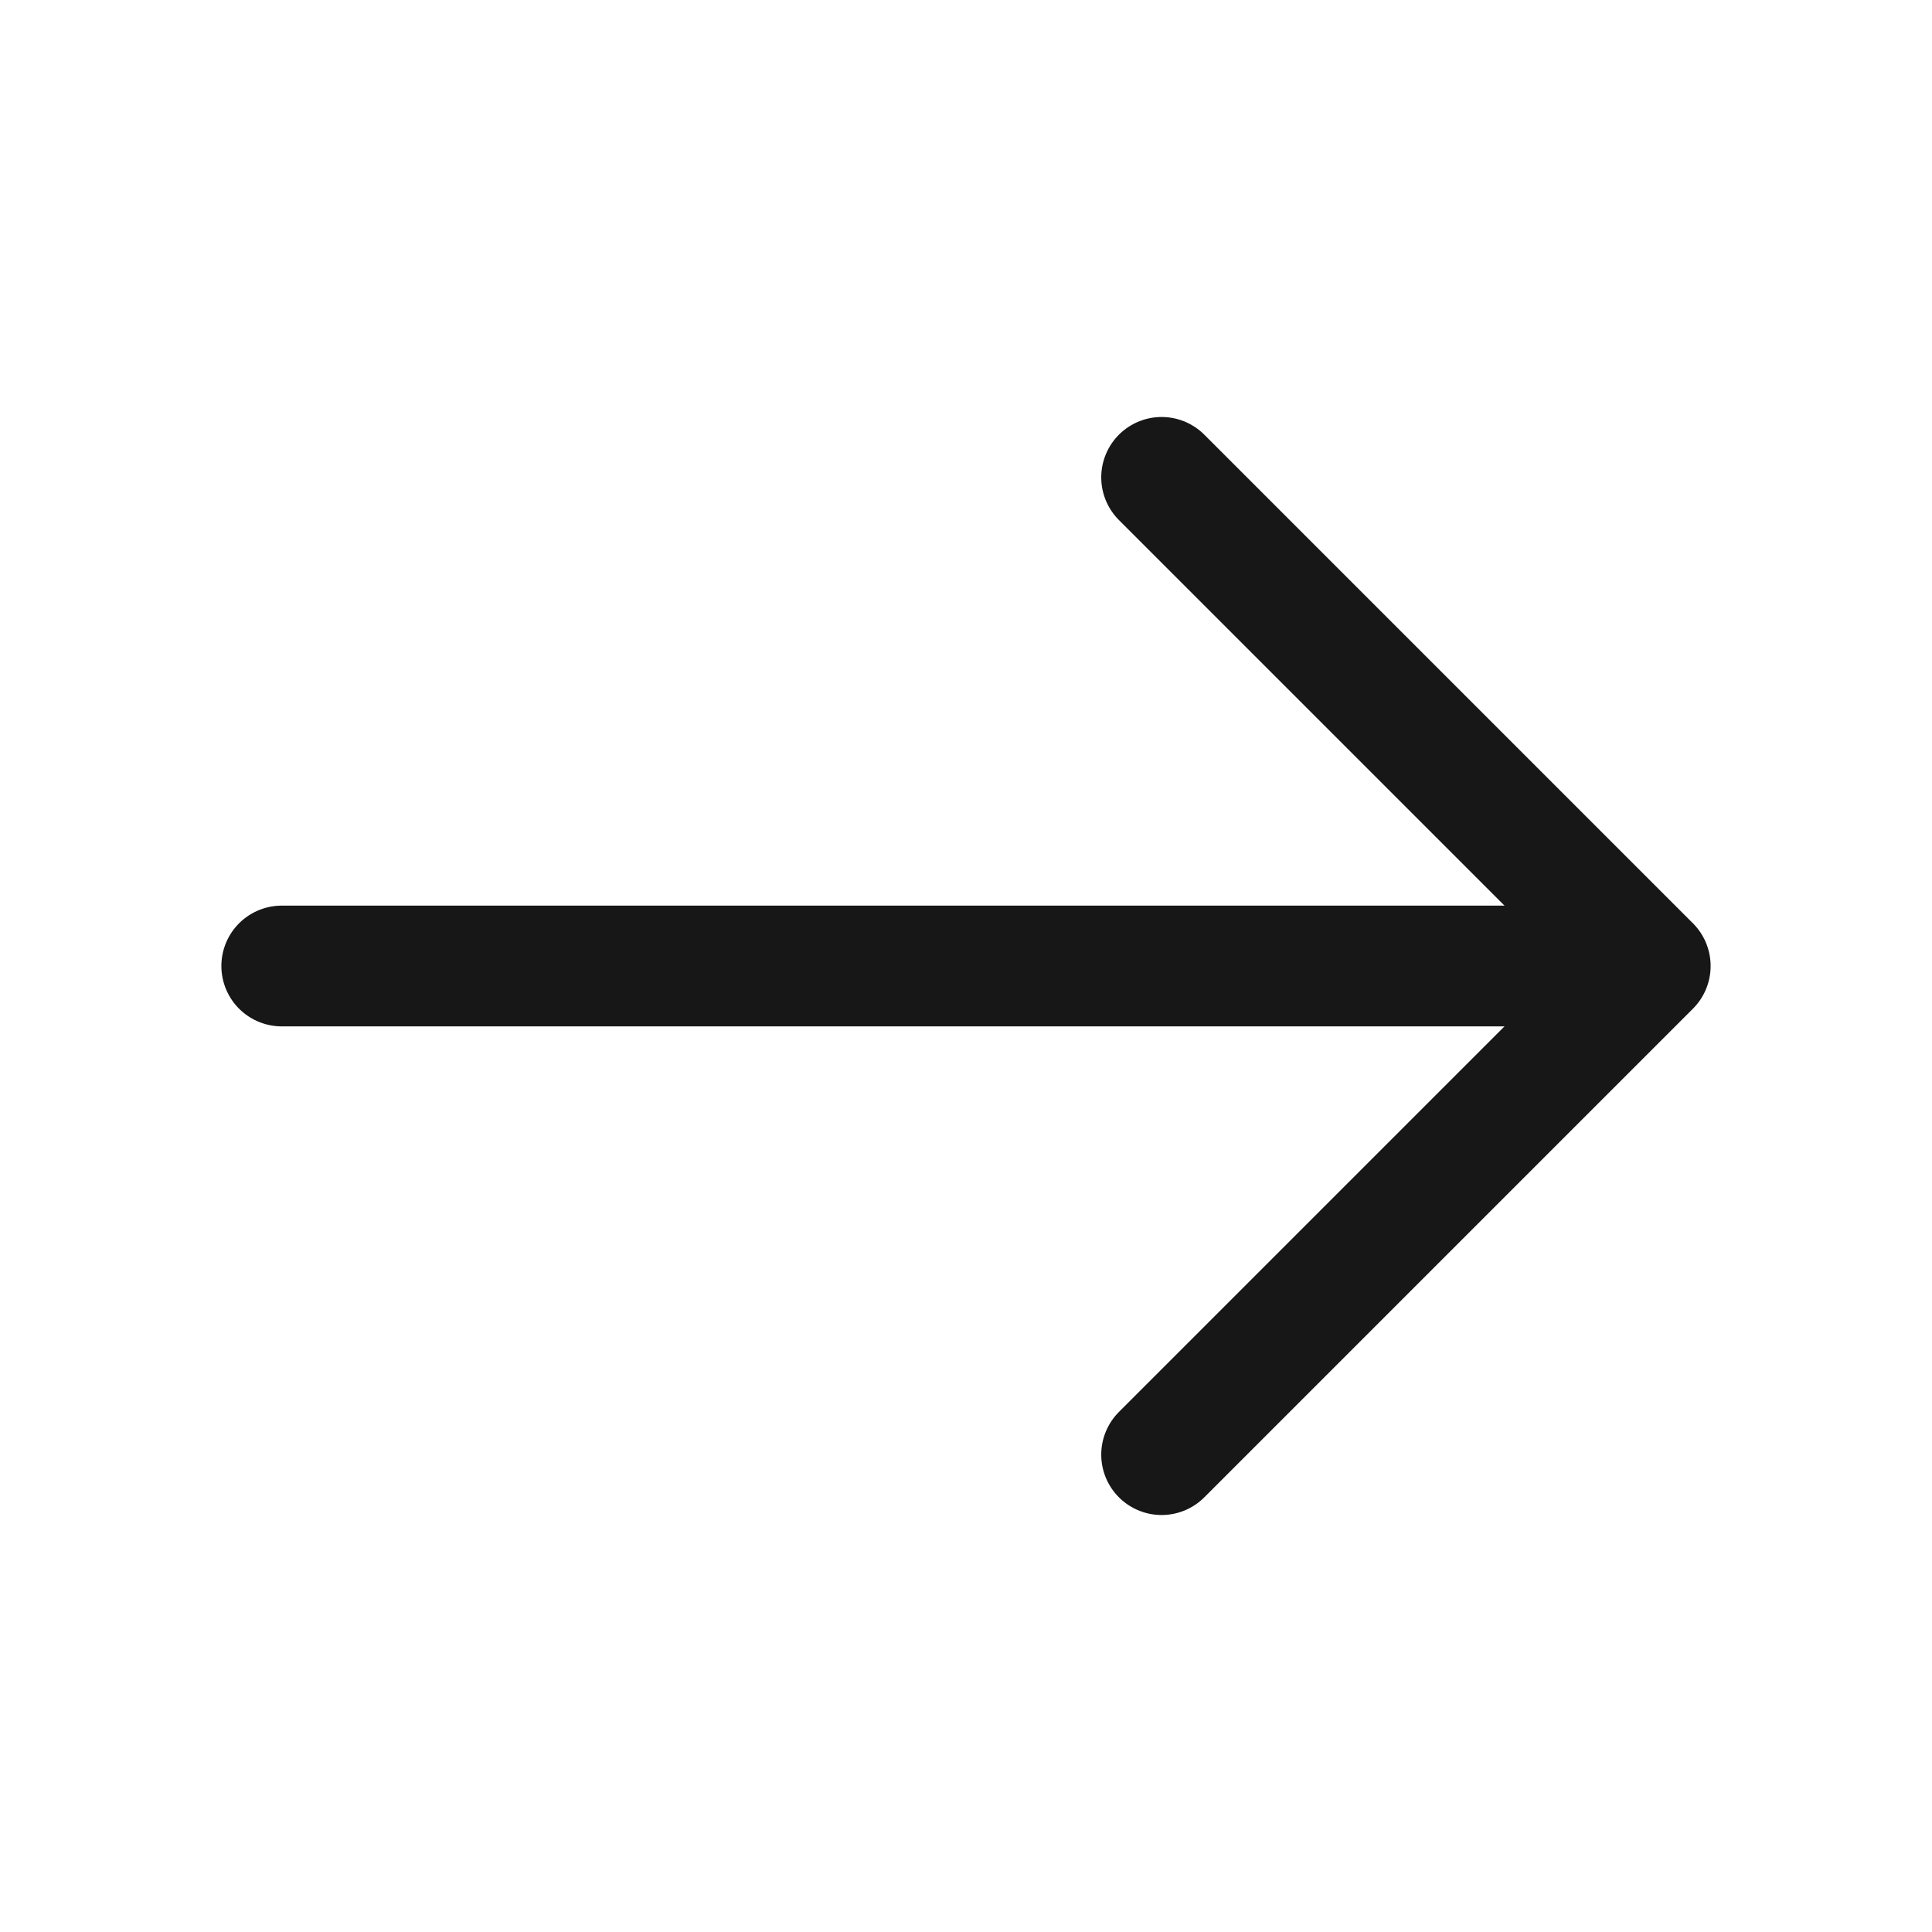
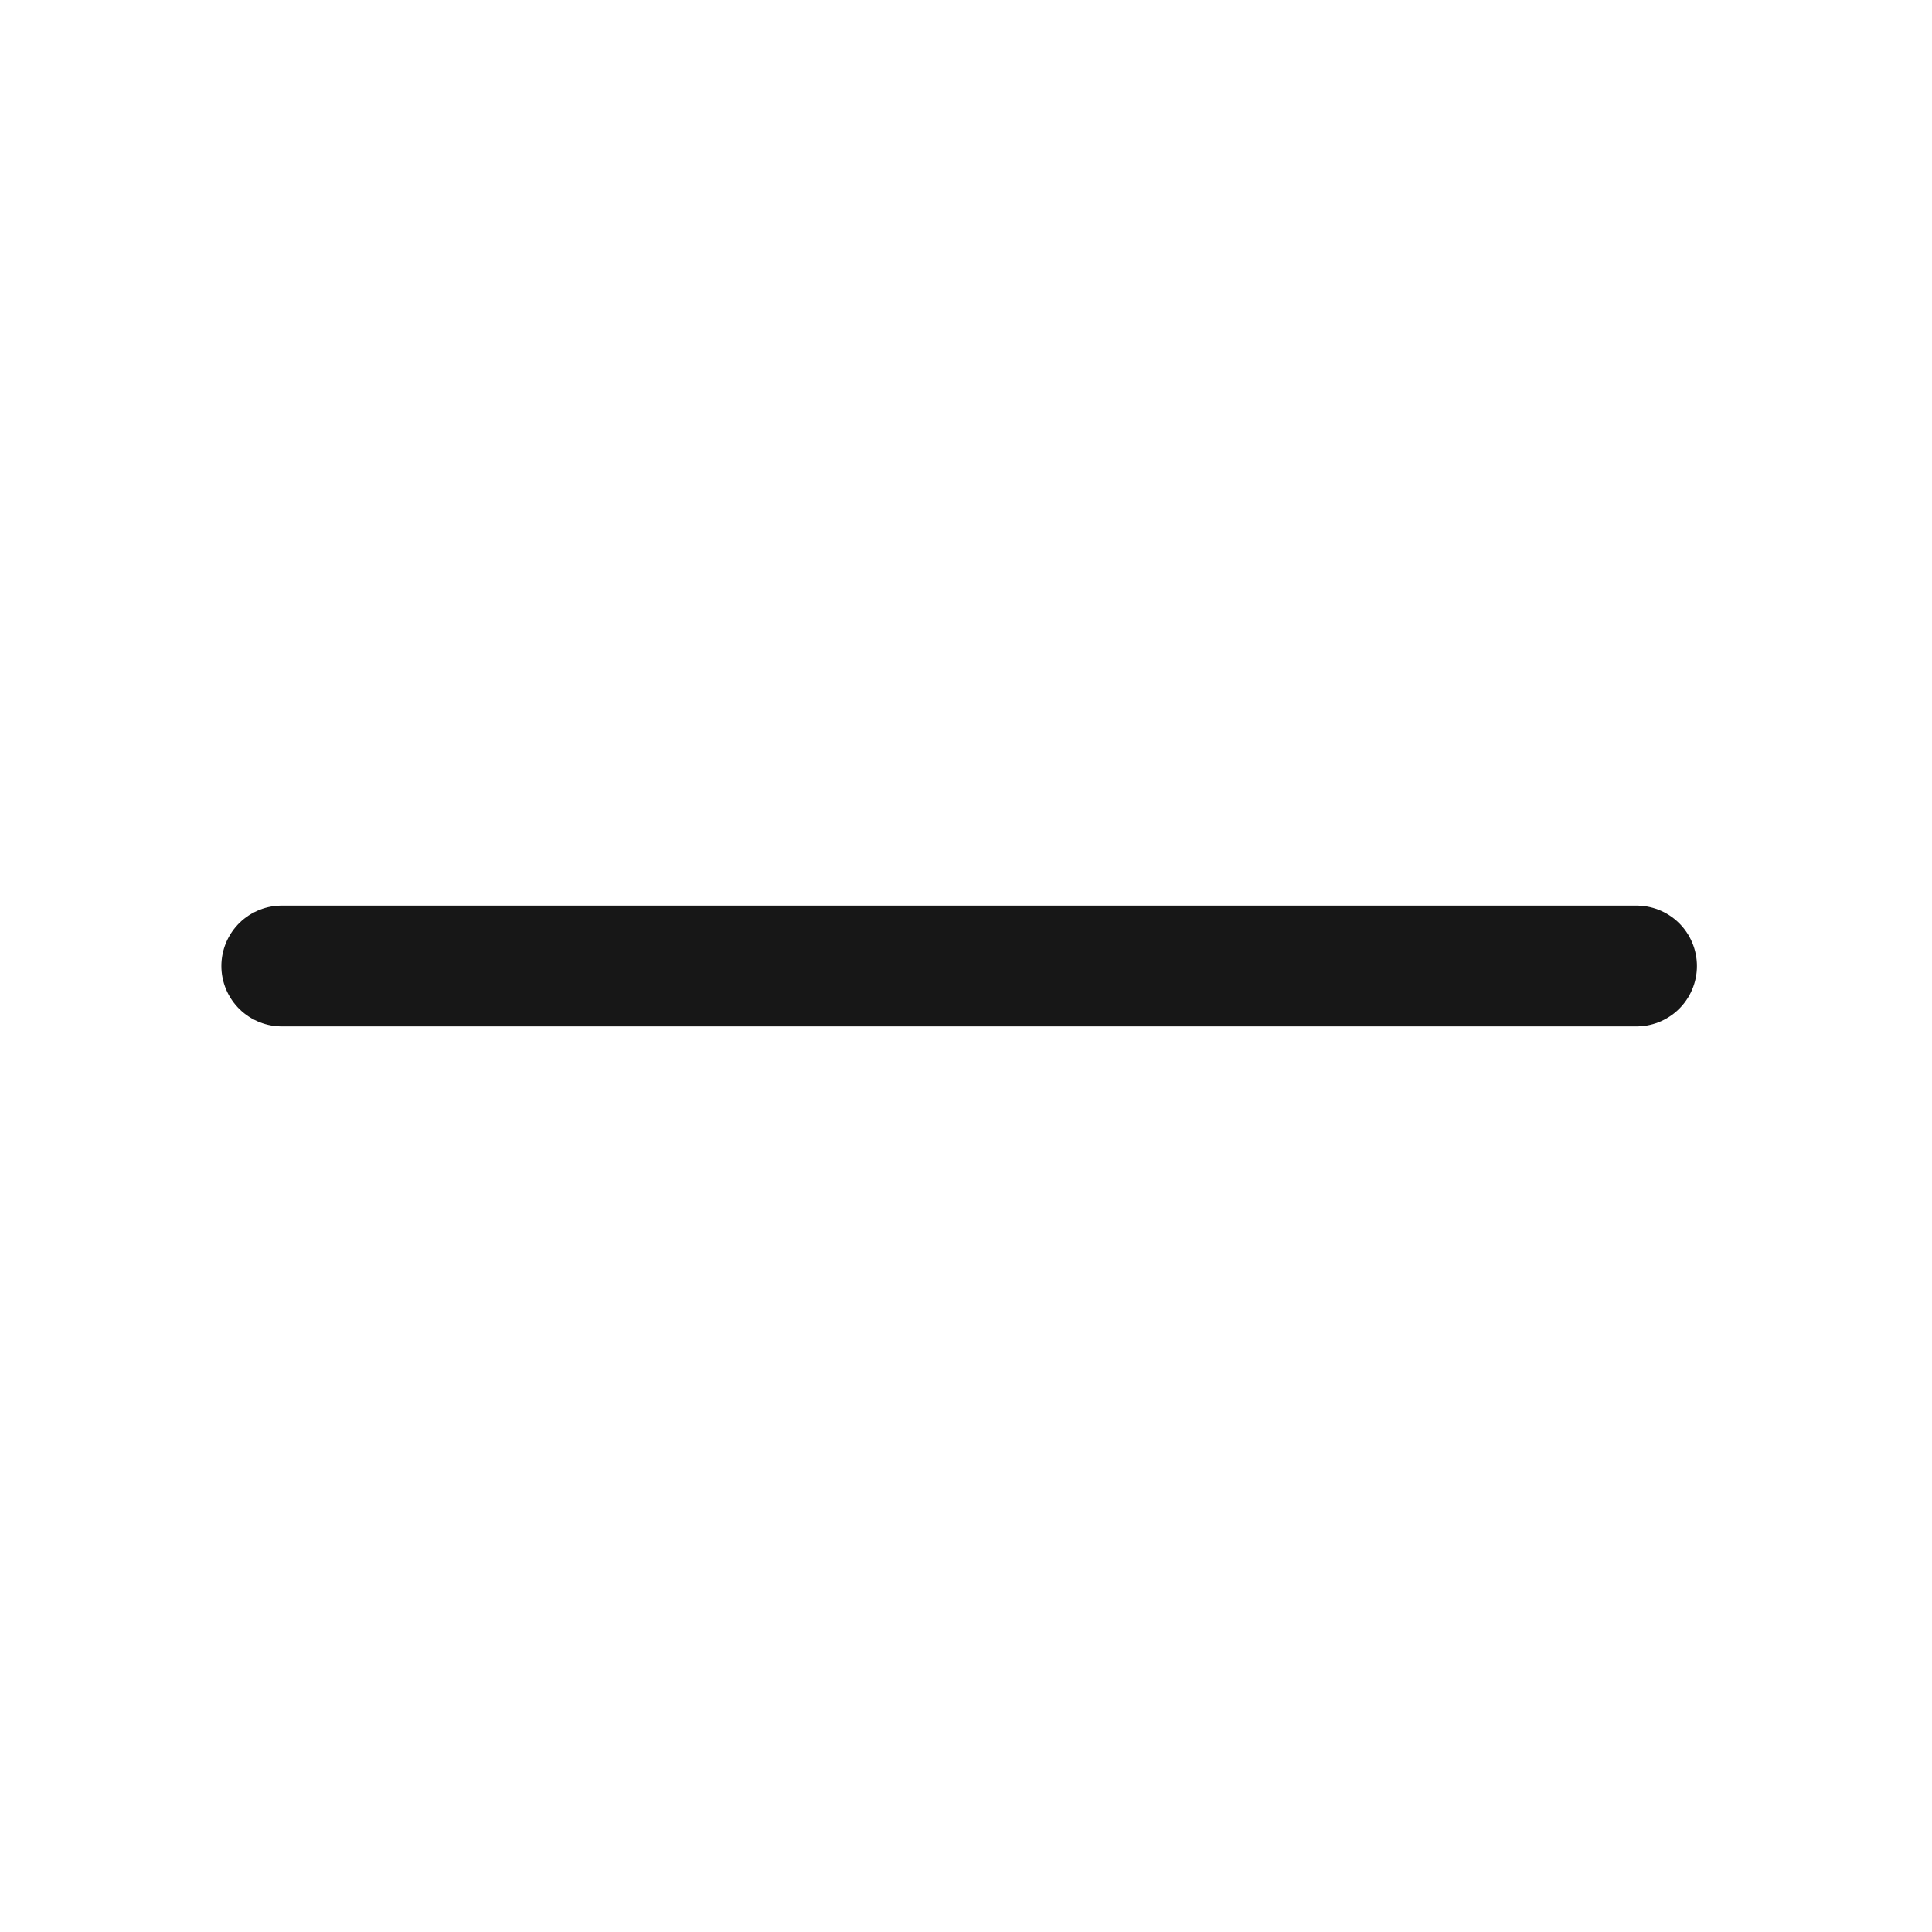
<svg xmlns="http://www.w3.org/2000/svg" width="24" height="24" viewBox="0 0 24 24" fill="none">
-   <path d="M14.43 5.93L20.5 12L14.43 18.07" stroke="#171717" stroke-width="1.5" stroke-miterlimit="10" stroke-linecap="round" stroke-linejoin="round" />
  <path d="M3.5 12H20.33" stroke="#171717" stroke-width="1.5" stroke-miterlimit="10" stroke-linecap="round" stroke-linejoin="round" />
</svg>